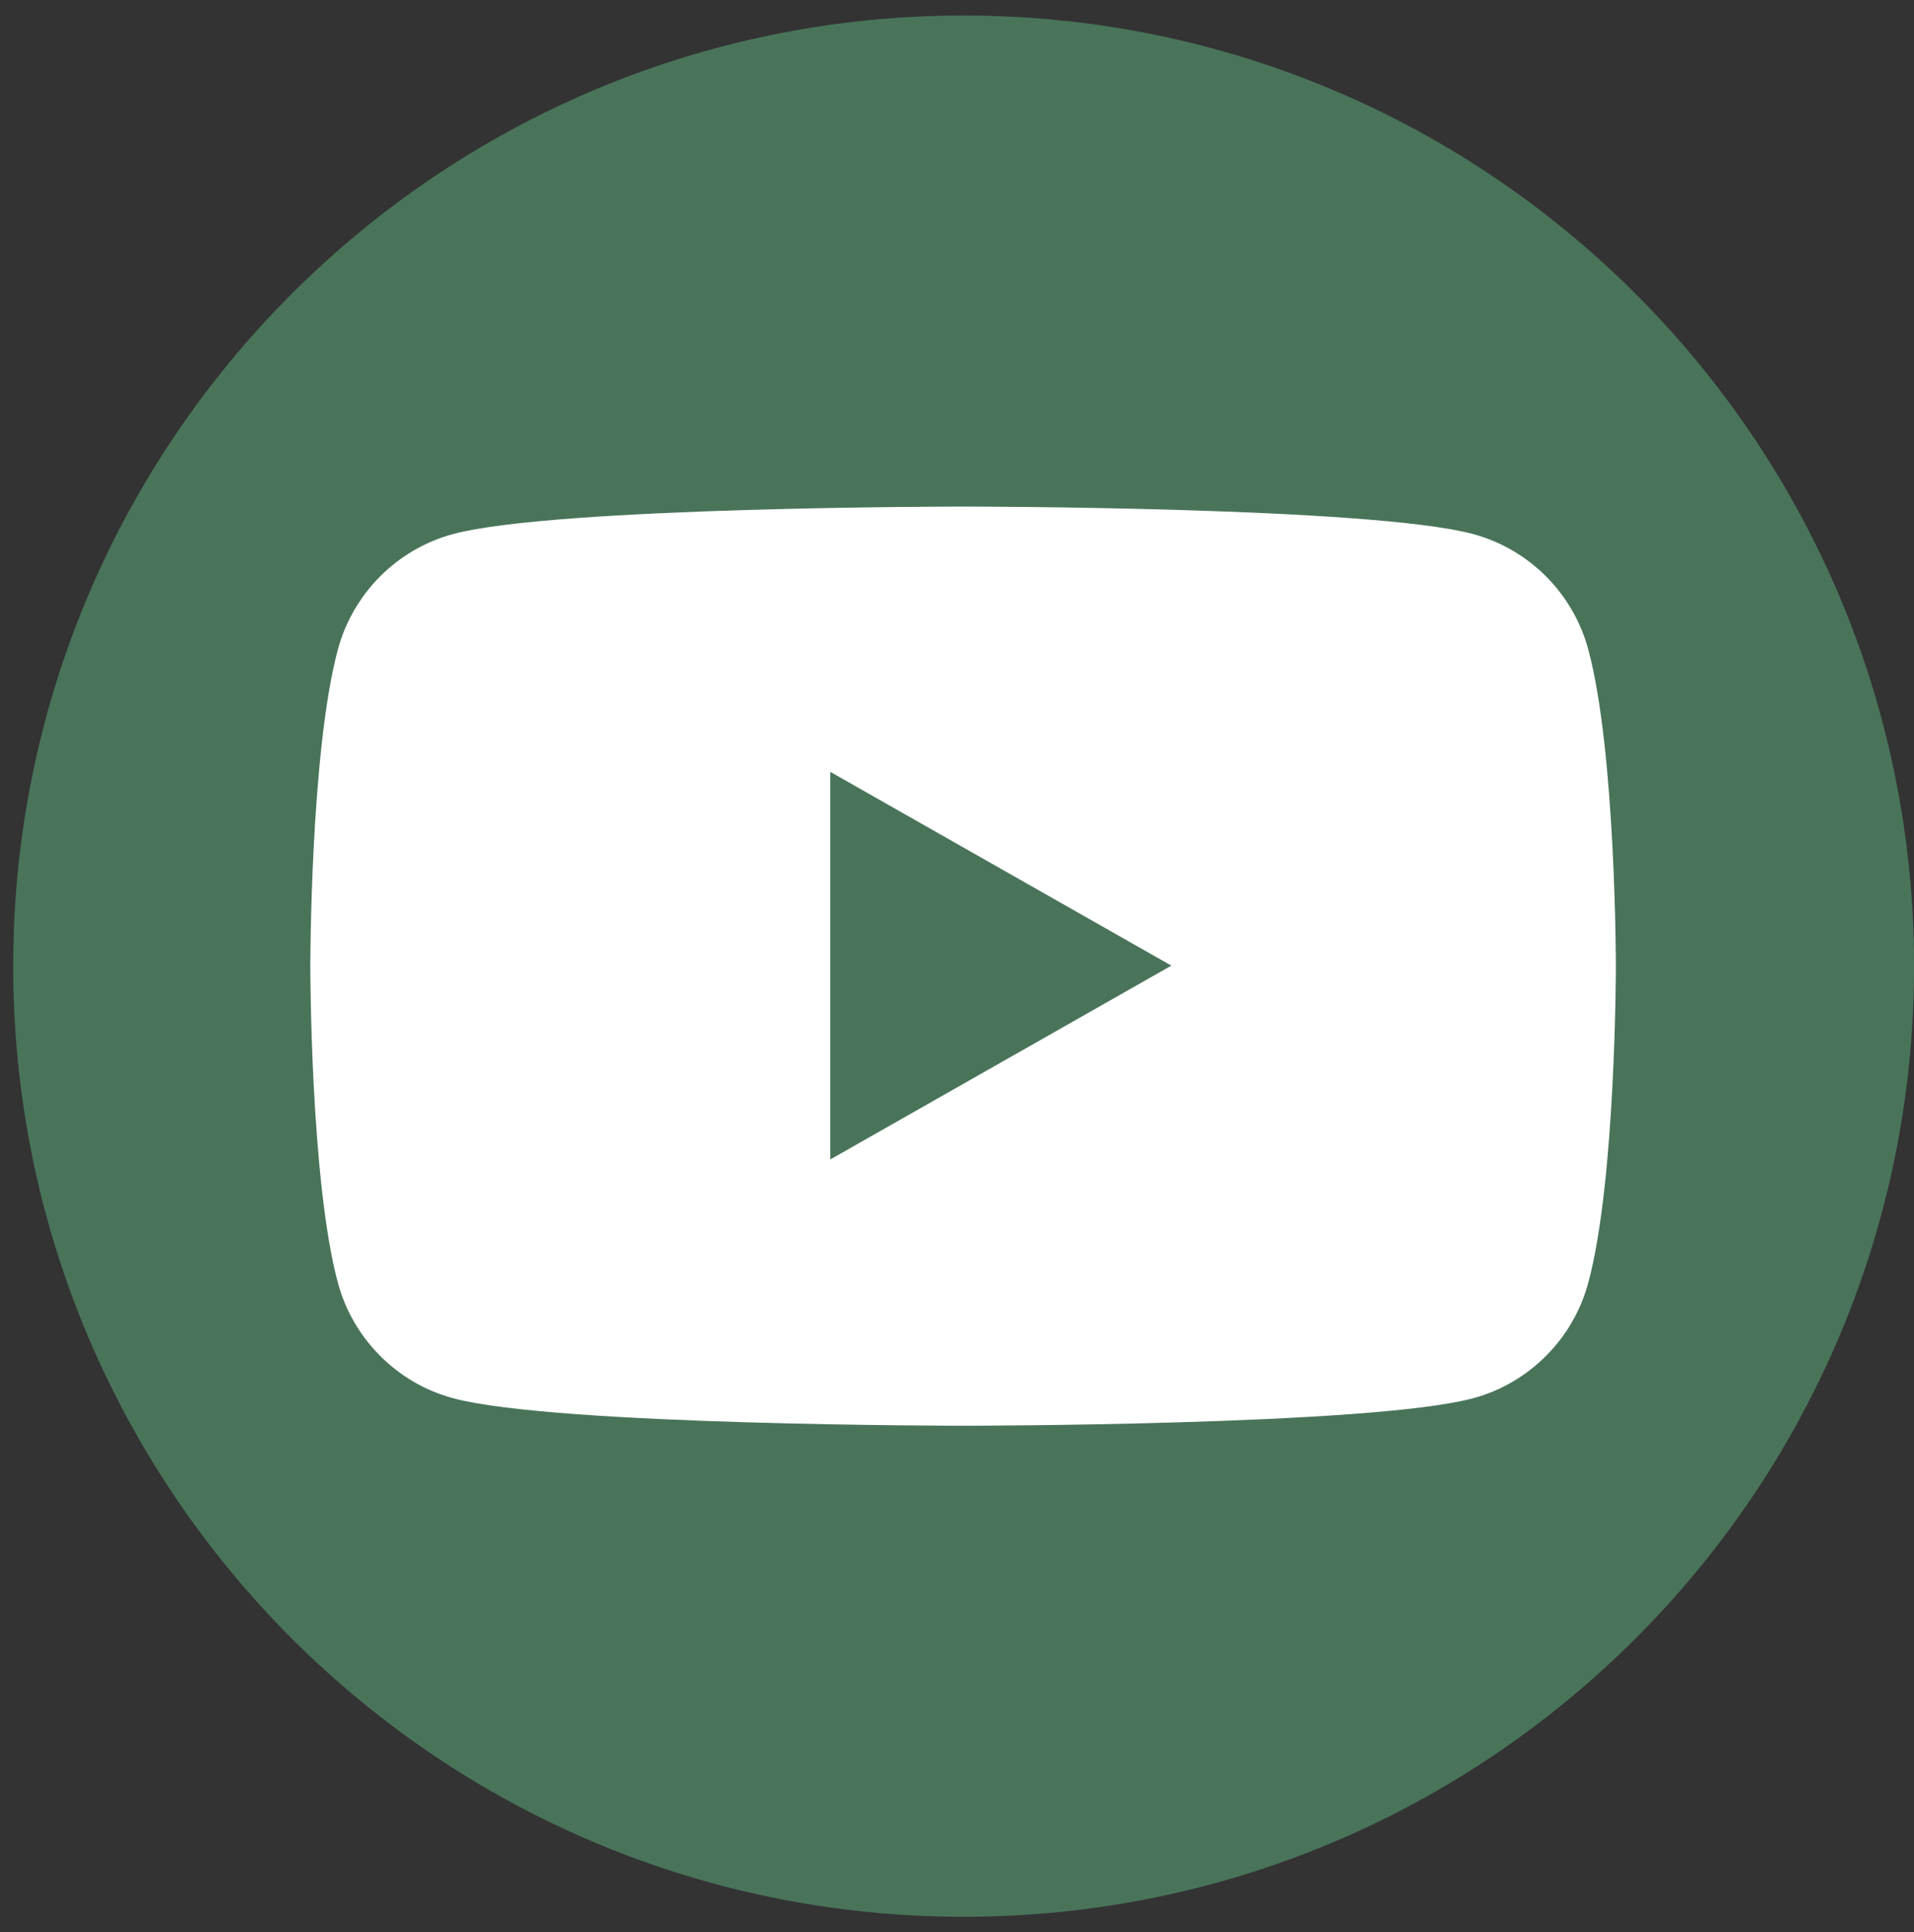
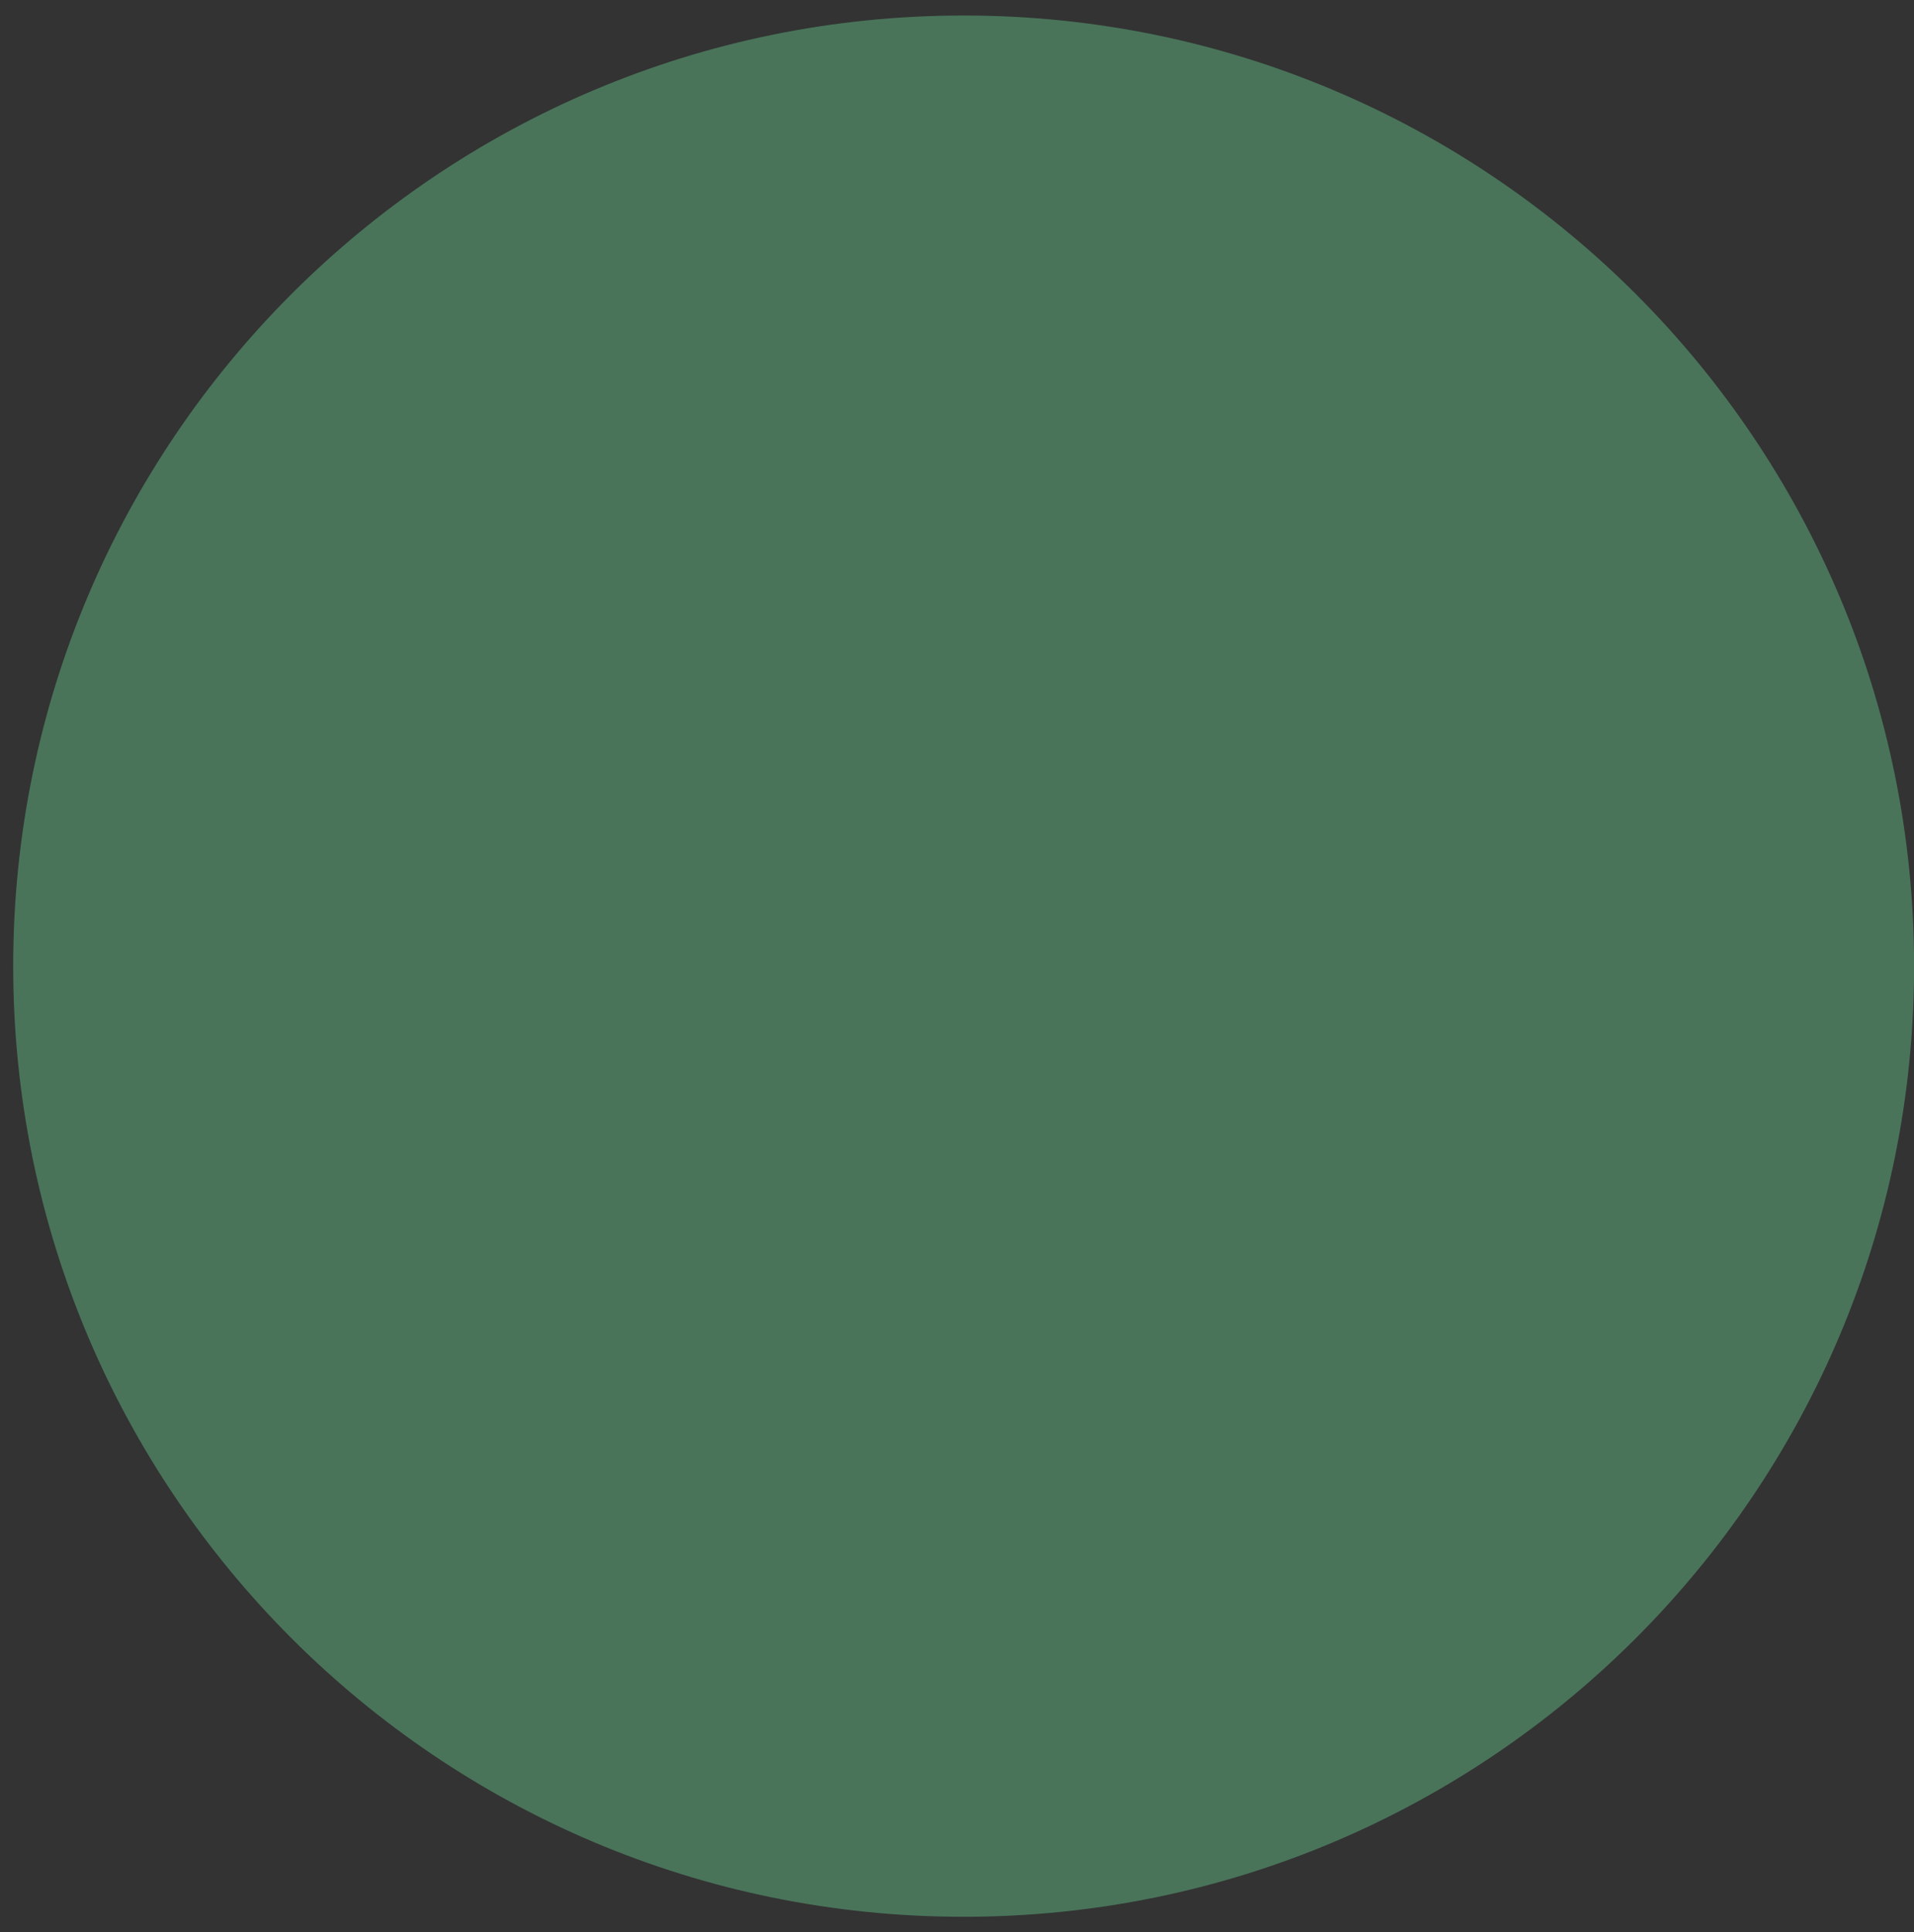
<svg xmlns="http://www.w3.org/2000/svg" width="107" height="108" viewBox="0 0 107 108" fill="none">
  <rect x="0" y="0" width="107" height="108" fill="#333333" stroke="none" />
  <path d="M107.005 54C107.005 24.655 83.217 0.867 53.872 0.867C24.527 0.867 0.738 24.655 0.738 54C0.738 83.345 24.527 107.134 53.872 107.134C83.217 107.134 107.005 83.345 107.005 54Z" fill="#49745A" />
-   <path d="M88.797 36.326C87.96 33.171 85.475 30.686 82.348 29.849C76.652 28.313 53.84 28.313 53.84 28.313C53.84 28.313 31.029 28.313 25.333 29.849C22.206 30.686 19.721 33.171 18.883 36.326C17.348 42.05 17.348 54 17.348 54C17.348 54 17.348 65.95 18.883 71.674C19.721 74.829 22.206 77.314 25.333 78.152C31.029 79.688 53.84 79.688 53.84 79.688C53.84 79.688 76.652 79.688 82.348 78.152C85.475 77.314 87.96 74.829 88.797 71.674C90.333 65.95 90.333 54 90.333 54C90.333 54 90.333 42.05 88.797 36.326ZM46.413 64.834V43.139L65.483 53.972L46.413 64.806V64.834Z" fill="white" />
</svg>